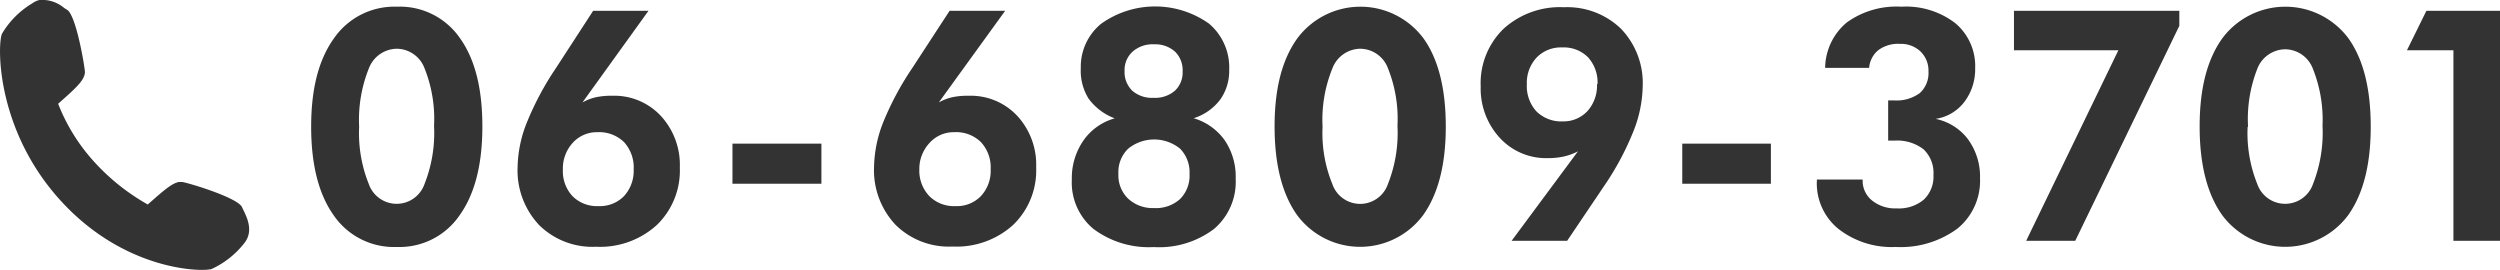
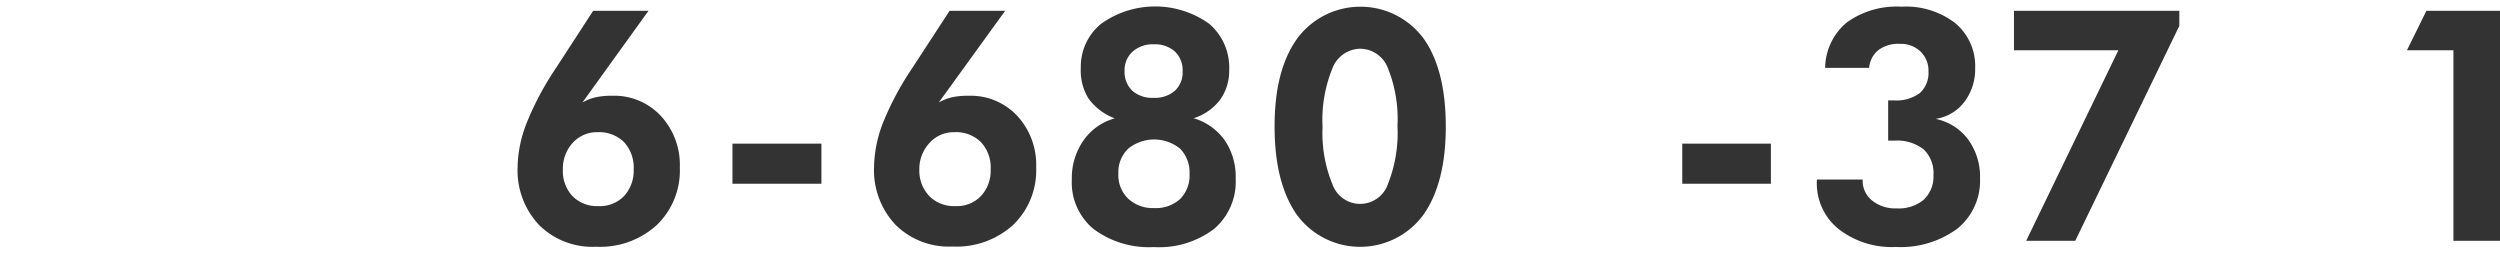
<svg xmlns="http://www.w3.org/2000/svg" viewBox="0 0 231.31 24.97">
  <defs>
    <style>.cls-1{fill:#333;}</style>
  </defs>
  <g id="レイヤー_2" data-name="レイヤー 2">
    <g id="レイヤー_3" data-name="レイヤー 3">
-       <path class="cls-1" d="M22.53,19.46l-.13-.28c-.39-.91-5.15-2.31-5.54-2.34l-.32,0c-.65.13-1.36.75-2.87,2.08a19.8,19.8,0,0,1-5.1-4.11A17.27,17.27,0,0,1,5.38,9.6C7.1,8.08,7.81,7.42,7.86,6.69c0-.4-.8-5.29-1.66-5.79L5.94.74A3.15,3.15,0,0,0,3.65,0,1.88,1.88,0,0,0,3,.3,8.08,8.08,0,0,0,.19,3.11C-.24,4-.43,11.76,5.41,18.34s12.89,6.8,14,6.58h0l.1,0a8.17,8.17,0,0,0,3.13-2.47C23.46,21.37,22.86,20.13,22.53,19.46Z" />
-       <path class="cls-1" d="M44.63,11.72q0,5.25-2.1,8.19a6.73,6.73,0,0,1-5.81,2.94,6.76,6.76,0,0,1-5.84-2.92c-1.39-1.95-2.09-4.68-2.09-8.21s.7-6.2,2.1-8.16A6.79,6.79,0,0,1,36.72.62a6.75,6.75,0,0,1,5.83,2.9Q44.64,6.43,44.63,11.72Zm-11.4,0a12.6,12.6,0,0,0,.89,5.3,2.73,2.73,0,0,0,5.16,0,12.82,12.82,0,0,0,.88-5.38,12.57,12.57,0,0,0-.88-5.32,2.77,2.77,0,0,0-2.56-1.81,2.81,2.81,0,0,0-2.6,1.84A12.77,12.77,0,0,0,33.23,11.75Z" />
      <path class="cls-1" d="M53.89,9.48A4.49,4.49,0,0,1,55.12,9a6.76,6.76,0,0,1,1.53-.14,5.88,5.88,0,0,1,4.49,1.86A6.67,6.67,0,0,1,62.9,15.5a7,7,0,0,1-2.14,5.33,7.8,7.8,0,0,1-5.61,2,7,7,0,0,1-5.26-2,7.36,7.36,0,0,1-2-5.36,11.58,11.58,0,0,1,.88-4.19,27.34,27.34,0,0,1,2.68-5L54.88,1H60Zm-1.81,6.2a3.39,3.39,0,0,0,.9,2.48,3.21,3.21,0,0,0,2.42.91,3.11,3.11,0,0,0,2.34-.93,3.46,3.46,0,0,0,.89-2.46,3.48,3.48,0,0,0-.89-2.53,3.3,3.3,0,0,0-2.46-.92,3,3,0,0,0-2.3,1A3.49,3.49,0,0,0,52.08,15.68Z" />
      <path class="cls-1" d="M67.77,17V13.29H76V17Z" />
      <path class="cls-1" d="M86.86,9.48A4.49,4.49,0,0,1,88.09,9a6.79,6.79,0,0,1,1.54-.14,5.89,5.89,0,0,1,4.49,1.86,6.66,6.66,0,0,1,1.75,4.76,7,7,0,0,1-2.13,5.33,7.81,7.81,0,0,1-5.62,2,7,7,0,0,1-5.25-2,7.36,7.36,0,0,1-2-5.36,11.77,11.77,0,0,1,.87-4.19,27.45,27.45,0,0,1,2.69-5L87.86,1H93Zm-1.8,6.2A3.42,3.42,0,0,0,86,18.16a3.23,3.23,0,0,0,2.42.91,3.08,3.08,0,0,0,2.34-.93,3.42,3.42,0,0,0,.9-2.46,3.45,3.45,0,0,0-.9-2.53,3.27,3.27,0,0,0-2.46-.92,3,3,0,0,0-2.3,1A3.52,3.52,0,0,0,85.06,15.68Z" />
-       <path class="cls-1" d="M110.44,10.94A5.38,5.38,0,0,1,113.33,13a6,6,0,0,1,1,3.53,5.73,5.73,0,0,1-2,4.65,8.41,8.41,0,0,1-5.58,1.68,8.56,8.56,0,0,1-5.58-1.68,5.57,5.57,0,0,1-2-4.56,6.1,6.1,0,0,1,1.06-3.6,5.25,5.25,0,0,1,2.91-2.07,5.3,5.3,0,0,1-2.41-1.81A4.86,4.86,0,0,1,100,6.31a5.13,5.13,0,0,1,1.88-4.11,8.6,8.6,0,0,1,10,0,5.32,5.32,0,0,1,1.85,4.27,4.57,4.57,0,0,1-.82,2.73A4.94,4.94,0,0,1,110.44,10.94Zm-3.65,8.31a3.31,3.31,0,0,0,2.4-.84,3.06,3.06,0,0,0,.87-2.31,3.12,3.12,0,0,0-.87-2.34,3.81,3.81,0,0,0-4.81,0,3,3,0,0,0-.9,2.31,3,3,0,0,0,.89,2.3A3.34,3.34,0,0,0,106.79,19.25Zm0-15.15a2.81,2.81,0,0,0-2,.68,2.3,2.3,0,0,0-.74,1.78,2.4,2.4,0,0,0,.71,1.83,2.75,2.75,0,0,0,1.94.66,2.82,2.82,0,0,0,2-.65,2.31,2.31,0,0,0,.72-1.81,2.38,2.38,0,0,0-.71-1.82A2.74,2.74,0,0,0,106.82,4.1Z" />
+       <path class="cls-1" d="M110.44,10.94A5.38,5.38,0,0,1,113.33,13a6,6,0,0,1,1,3.53,5.73,5.73,0,0,1-2,4.65,8.41,8.41,0,0,1-5.58,1.68,8.56,8.56,0,0,1-5.58-1.68,5.57,5.57,0,0,1-2-4.56,6.1,6.1,0,0,1,1.06-3.6,5.25,5.25,0,0,1,2.91-2.07,5.3,5.3,0,0,1-2.41-1.81A4.86,4.86,0,0,1,100,6.31a5.13,5.13,0,0,1,1.88-4.11,8.6,8.6,0,0,1,10,0,5.32,5.32,0,0,1,1.85,4.27,4.57,4.57,0,0,1-.82,2.73A4.94,4.94,0,0,1,110.44,10.94Zm-3.65,8.31a3.31,3.31,0,0,0,2.4-.84,3.06,3.06,0,0,0,.87-2.31,3.12,3.12,0,0,0-.87-2.34,3.81,3.81,0,0,0-4.81,0,3,3,0,0,0-.9,2.31,3,3,0,0,0,.89,2.3A3.34,3.34,0,0,0,106.79,19.25Zm0-15.15a2.81,2.81,0,0,0-2,.68,2.3,2.3,0,0,0-.74,1.78,2.4,2.4,0,0,0,.71,1.83,2.75,2.75,0,0,0,1.94.66,2.82,2.82,0,0,0,2-.65,2.31,2.31,0,0,0,.72-1.81,2.38,2.38,0,0,0-.71-1.82A2.74,2.74,0,0,0,106.82,4.1" />
      <path class="cls-1" d="M133.77,11.72q0,5.25-2.1,8.19a7.26,7.26,0,0,1-11.65,0c-1.39-1.95-2.09-4.68-2.09-8.21s.7-6.2,2.11-8.16a7.28,7.28,0,0,1,11.66,0Q133.77,6.43,133.77,11.72Zm-11.4,0a12.43,12.43,0,0,0,.9,5.3,2.72,2.72,0,0,0,5.15,0,12.82,12.82,0,0,0,.88-5.38,12.57,12.57,0,0,0-.88-5.32,2.76,2.76,0,0,0-2.56-1.81,2.8,2.8,0,0,0-2.59,1.84A12.59,12.59,0,0,0,122.37,11.75Z" />
-       <path class="cls-1" d="M146,14a5.5,5.5,0,0,1-1.26.47,6.67,6.67,0,0,1-1.49.16,5.82,5.82,0,0,1-4.47-1.86A6.73,6.73,0,0,1,137,8a7,7,0,0,1,2.11-5.33,7.74,7.74,0,0,1,5.59-2,7.15,7.15,0,0,1,5.29,2,7.25,7.25,0,0,1,2,5.32,11.81,11.81,0,0,1-.9,4.26,26,26,0,0,1-2.7,5L145,22.28h-5.14Zm1.81-6.21a3.47,3.47,0,0,0-.88-2.49,3.16,3.16,0,0,0-2.39-.91,3.12,3.12,0,0,0-2.37.94,3.42,3.42,0,0,0-.9,2.46,3.47,3.47,0,0,0,.89,2.52,3.27,3.27,0,0,0,2.47.92,3,3,0,0,0,2.29-1A3.52,3.52,0,0,0,147.76,7.77Z" />
      <path class="cls-1" d="M155.65,17V13.29h8.2V17Z" />
      <path class="cls-1" d="M168.11,16.61h4.23v.06a2.33,2.33,0,0,0,.87,1.88,3.41,3.41,0,0,0,2.28.73,3.59,3.59,0,0,0,2.51-.81,2.92,2.92,0,0,0,.89-2.28,3,3,0,0,0-.92-2.38,4,4,0,0,0-2.68-.8H175l-.3,0V9.29H175l.25,0a3.63,3.63,0,0,0,2.38-.68,2.5,2.5,0,0,0,.8-2,2.46,2.46,0,0,0-.73-1.84,2.62,2.62,0,0,0-1.91-.71,3.05,3.05,0,0,0-2,.58,2.35,2.35,0,0,0-.85,1.64h-4.07a5.55,5.55,0,0,1,2-4.2A7.85,7.85,0,0,1,175.92.62a7.48,7.48,0,0,1,5,1.53,5.17,5.17,0,0,1,1.83,4.16,5,5,0,0,1-1,3.12A4.1,4.1,0,0,1,179.09,11a5,5,0,0,1,3,1.89,5.85,5.85,0,0,1,1.11,3.61,5.7,5.7,0,0,1-2.09,4.65,8.86,8.86,0,0,1-5.72,1.7,8,8,0,0,1-5.29-1.67,5.42,5.42,0,0,1-2-4.39Z" />
      <path class="cls-1" d="M187.47,22.28,196,4.65h-9.66V1h15.3V2.39l-9.63,19.89Z" />
-       <path class="cls-1" d="M219.35,11.72c0,3.5-.69,6.23-2.09,8.19a7.26,7.26,0,0,1-11.65,0c-1.39-1.95-2.09-4.68-2.09-8.21s.7-6.2,2.1-8.16a7.28,7.28,0,0,1,11.66,0Q219.35,6.43,219.35,11.72Zm-11.39,0a12.6,12.6,0,0,0,.89,5.3,2.73,2.73,0,0,0,5.16,0,13,13,0,0,0,.88-5.38A12.73,12.73,0,0,0,214,6.37a2.77,2.77,0,0,0-2.57-1.81,2.81,2.81,0,0,0-2.59,1.84A12.77,12.77,0,0,0,208,11.75Z" />
      <path class="cls-1" d="M227,22.28V4.65h-4.3L224.5,1h6.81V22.28Z" />
    </g>
  </g>
</svg>